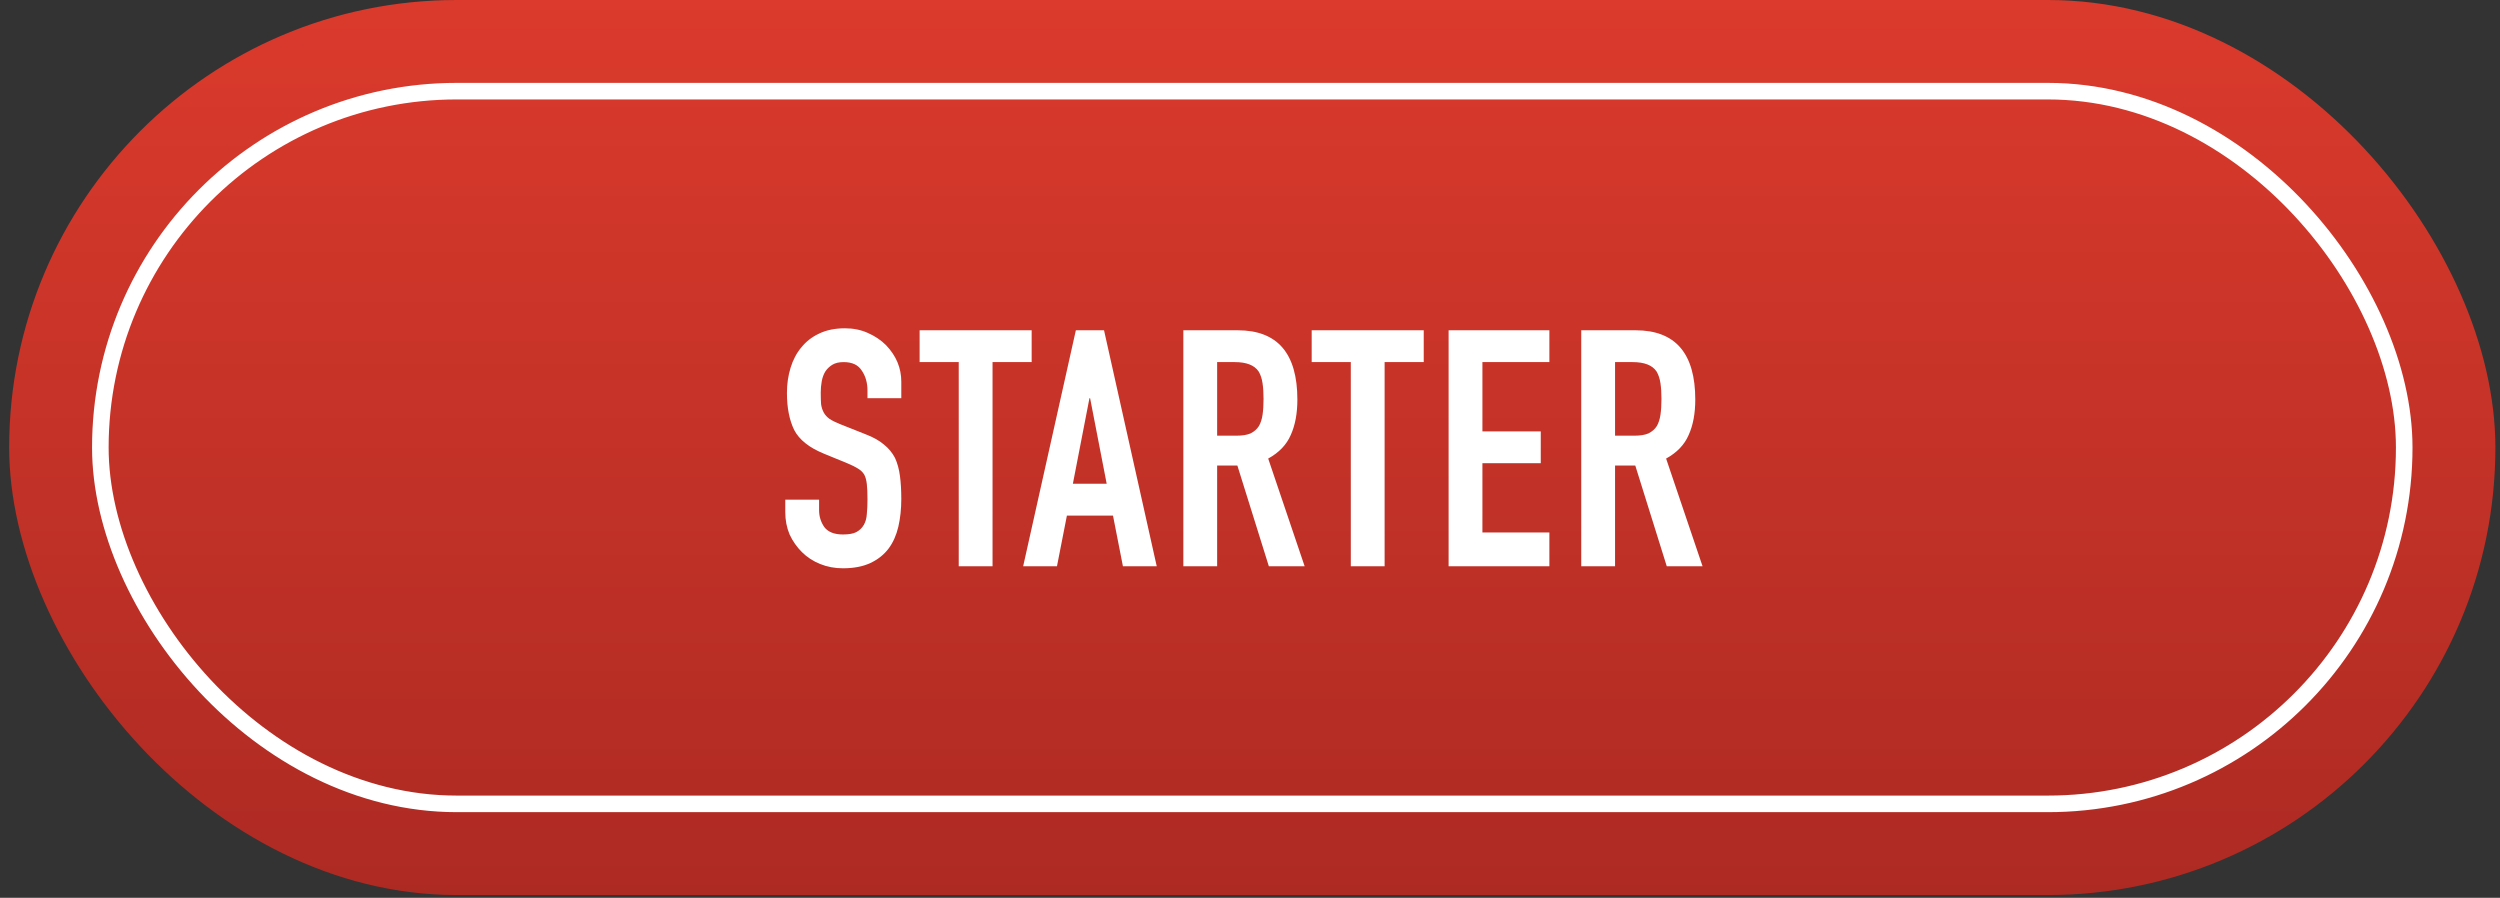
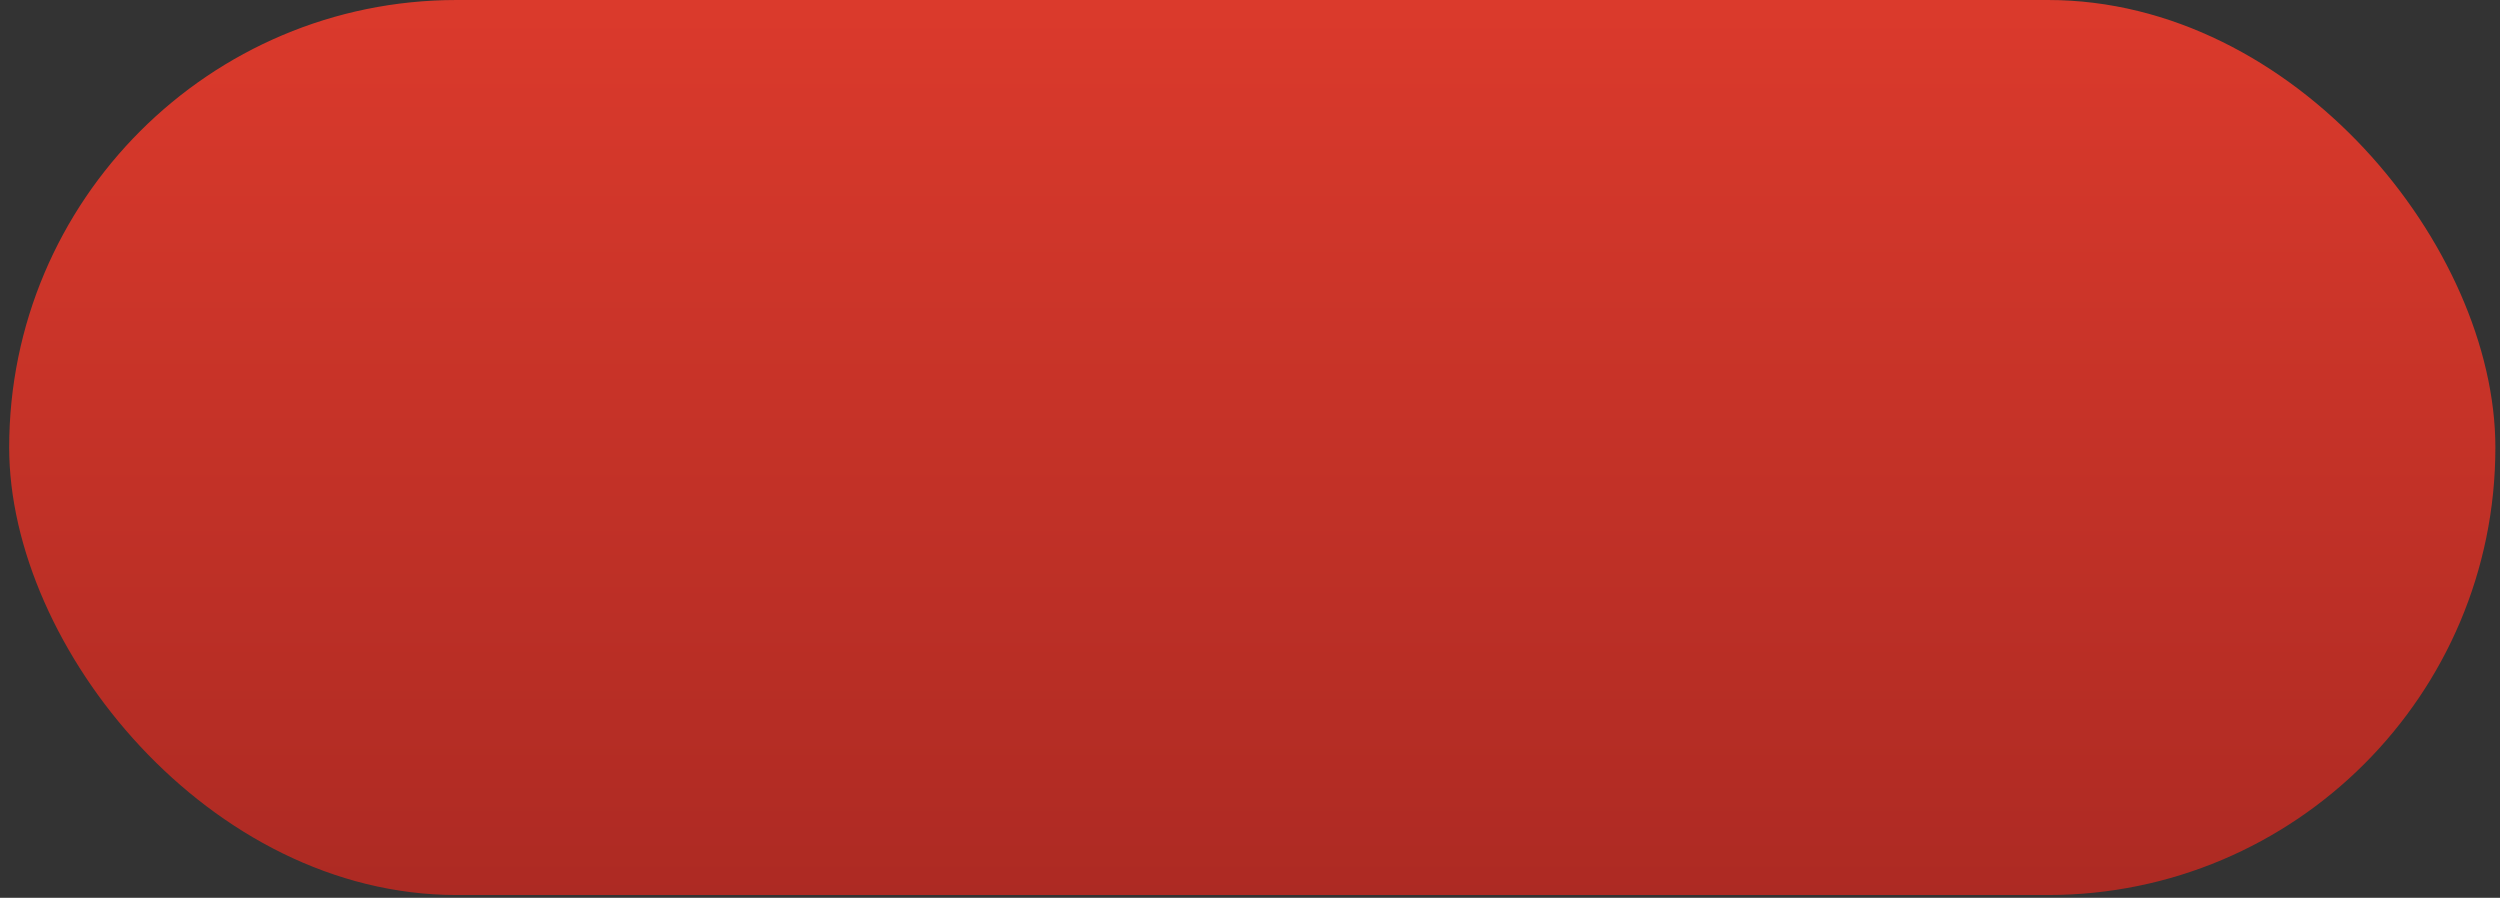
<svg xmlns="http://www.w3.org/2000/svg" width="181" height="65" viewBox="0 0 181 65" fill="none">
  <rect x="0" y="0" width="181" height="65" fill="#333333" stroke="none" />
  <rect x="0.665" width="180" height="64.8" rx="32.4" fill="url(#paint0_linear_1493_697)" />
-   <rect x="7.265" y="6.6" width="166.8" height="51.6" rx="25.8" stroke="white" stroke-width="1.2" />
-   <path d="M65.254 28.832H62.806V28.28C62.806 27.72 62.67 27.24 62.398 26.84C62.142 26.424 61.702 26.216 61.078 26.216C60.742 26.216 60.47 26.28 60.262 26.408C60.054 26.536 59.886 26.696 59.758 26.888C59.63 27.096 59.542 27.336 59.494 27.608C59.446 27.864 59.422 28.136 59.422 28.424C59.422 28.76 59.43 29.04 59.446 29.264C59.478 29.488 59.542 29.688 59.638 29.864C59.734 30.04 59.87 30.192 60.046 30.32C60.238 30.448 60.494 30.576 60.814 30.704L62.686 31.448C63.23 31.656 63.67 31.904 64.006 32.192C64.342 32.464 64.606 32.784 64.798 33.152C64.974 33.536 65.094 33.976 65.158 34.472C65.222 34.952 65.254 35.504 65.254 36.128C65.254 36.848 65.182 37.52 65.038 38.144C64.894 38.752 64.662 39.272 64.342 39.704C64.006 40.152 63.566 40.504 63.022 40.76C62.478 41.016 61.814 41.144 61.03 41.144C60.438 41.144 59.886 41.04 59.374 40.832C58.862 40.624 58.422 40.336 58.054 39.968C57.686 39.6 57.39 39.176 57.166 38.696C56.958 38.2 56.854 37.664 56.854 37.088V36.176H59.302V36.944C59.302 37.392 59.43 37.8 59.686 38.168C59.958 38.52 60.406 38.696 61.03 38.696C61.446 38.696 61.766 38.64 61.99 38.528C62.23 38.4 62.414 38.224 62.542 38C62.67 37.776 62.742 37.512 62.758 37.208C62.79 36.888 62.806 36.536 62.806 36.152C62.806 35.704 62.79 35.336 62.758 35.048C62.726 34.76 62.662 34.528 62.566 34.352C62.454 34.176 62.302 34.032 62.11 33.92C61.934 33.808 61.694 33.688 61.39 33.56L59.638 32.84C58.582 32.408 57.87 31.84 57.502 31.136C57.15 30.416 56.974 29.52 56.974 28.448C56.974 27.808 57.062 27.2 57.238 26.624C57.414 26.048 57.678 25.552 58.03 25.136C58.366 24.72 58.79 24.392 59.302 24.152C59.83 23.896 60.454 23.768 61.174 23.768C61.782 23.768 62.334 23.88 62.83 24.104C63.342 24.328 63.782 24.624 64.15 24.992C64.886 25.76 65.254 26.64 65.254 27.632V28.832ZM69.412 41V26.216H66.58V23.912H74.692V26.216H71.86V41H69.412ZM80.124 35.024L78.924 28.832H78.876L77.676 35.024H80.124ZM74.076 41L77.892 23.912H79.932L83.748 41H81.3L80.58 37.328H77.244L76.524 41H74.076ZM88.121 26.216V31.544H89.513C89.945 31.544 90.29 31.488 90.546 31.376C90.802 31.248 91.001 31.072 91.145 30.848C91.273 30.624 91.362 30.352 91.409 30.032C91.457 29.696 91.481 29.312 91.481 28.88C91.481 28.448 91.457 28.072 91.409 27.752C91.362 27.416 91.266 27.128 91.121 26.888C90.817 26.44 90.242 26.216 89.394 26.216H88.121ZM85.674 41V23.912H89.609C92.49 23.912 93.93 25.584 93.93 28.928C93.93 29.936 93.769 30.792 93.45 31.496C93.145 32.2 92.602 32.768 91.817 33.2L94.457 41H91.865L89.585 33.704H88.121V41H85.674ZM97.798 41V26.216H94.966V23.912H103.078V26.216H100.246V41H97.798ZM104.879 41V23.912H112.175V26.216H107.327V31.232H111.551V33.536H107.327V38.552H112.175V41H104.879ZM116.93 26.216V31.544H118.322C118.754 31.544 119.098 31.488 119.354 31.376C119.61 31.248 119.81 31.072 119.954 30.848C120.082 30.624 120.17 30.352 120.218 30.032C120.266 29.696 120.29 29.312 120.29 28.88C120.29 28.448 120.266 28.072 120.218 27.752C120.17 27.416 120.074 27.128 119.93 26.888C119.626 26.44 119.05 26.216 118.202 26.216H116.93ZM114.482 41V23.912H118.418C121.298 23.912 122.738 25.584 122.738 28.928C122.738 29.936 122.578 30.792 122.258 31.496C121.954 32.2 121.41 32.768 120.626 33.2L123.266 41H120.674L118.394 33.704H116.93V41H114.482Z" fill="white" />
  <defs>
    <linearGradient id="paint0_linear_1493_697" x1="90.665" y1="0" x2="90.665" y2="64.8" gradientUnits="userSpaceOnUse">
      <stop stop-color="#DB3A2C" />
      <stop offset="1" stop-color="#AD2A23" />
    </linearGradient>
  </defs>
</svg>